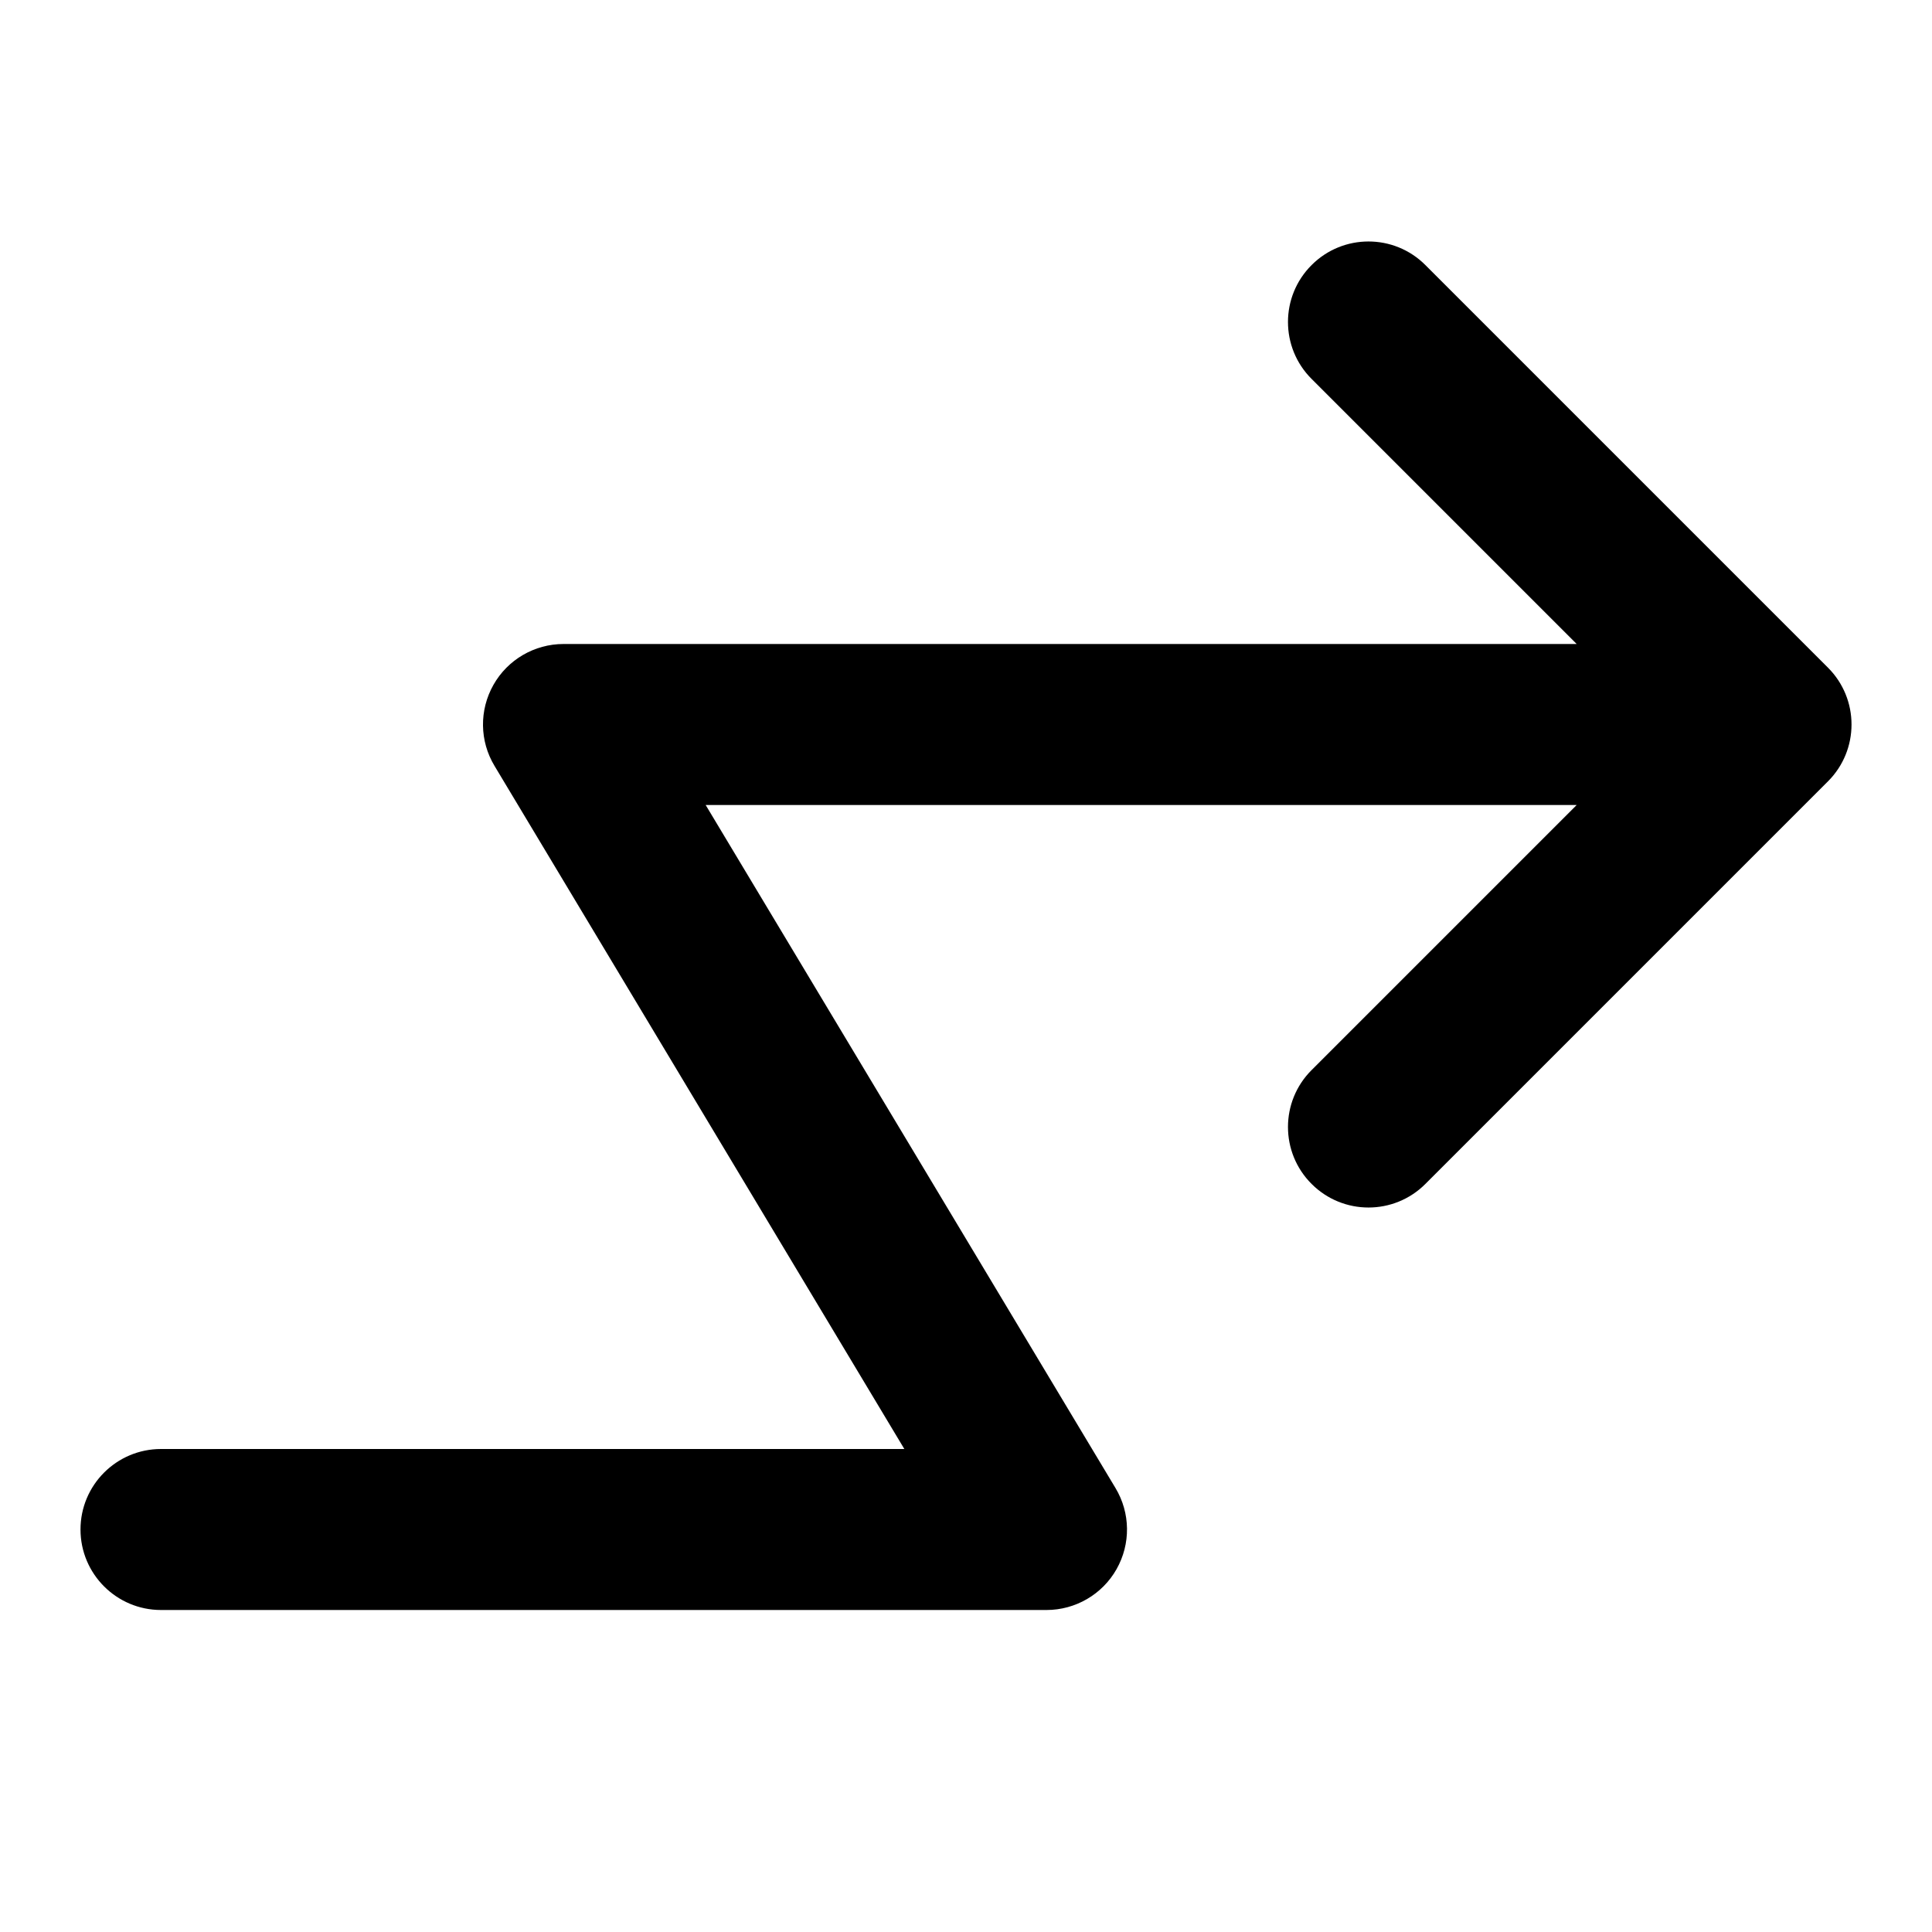
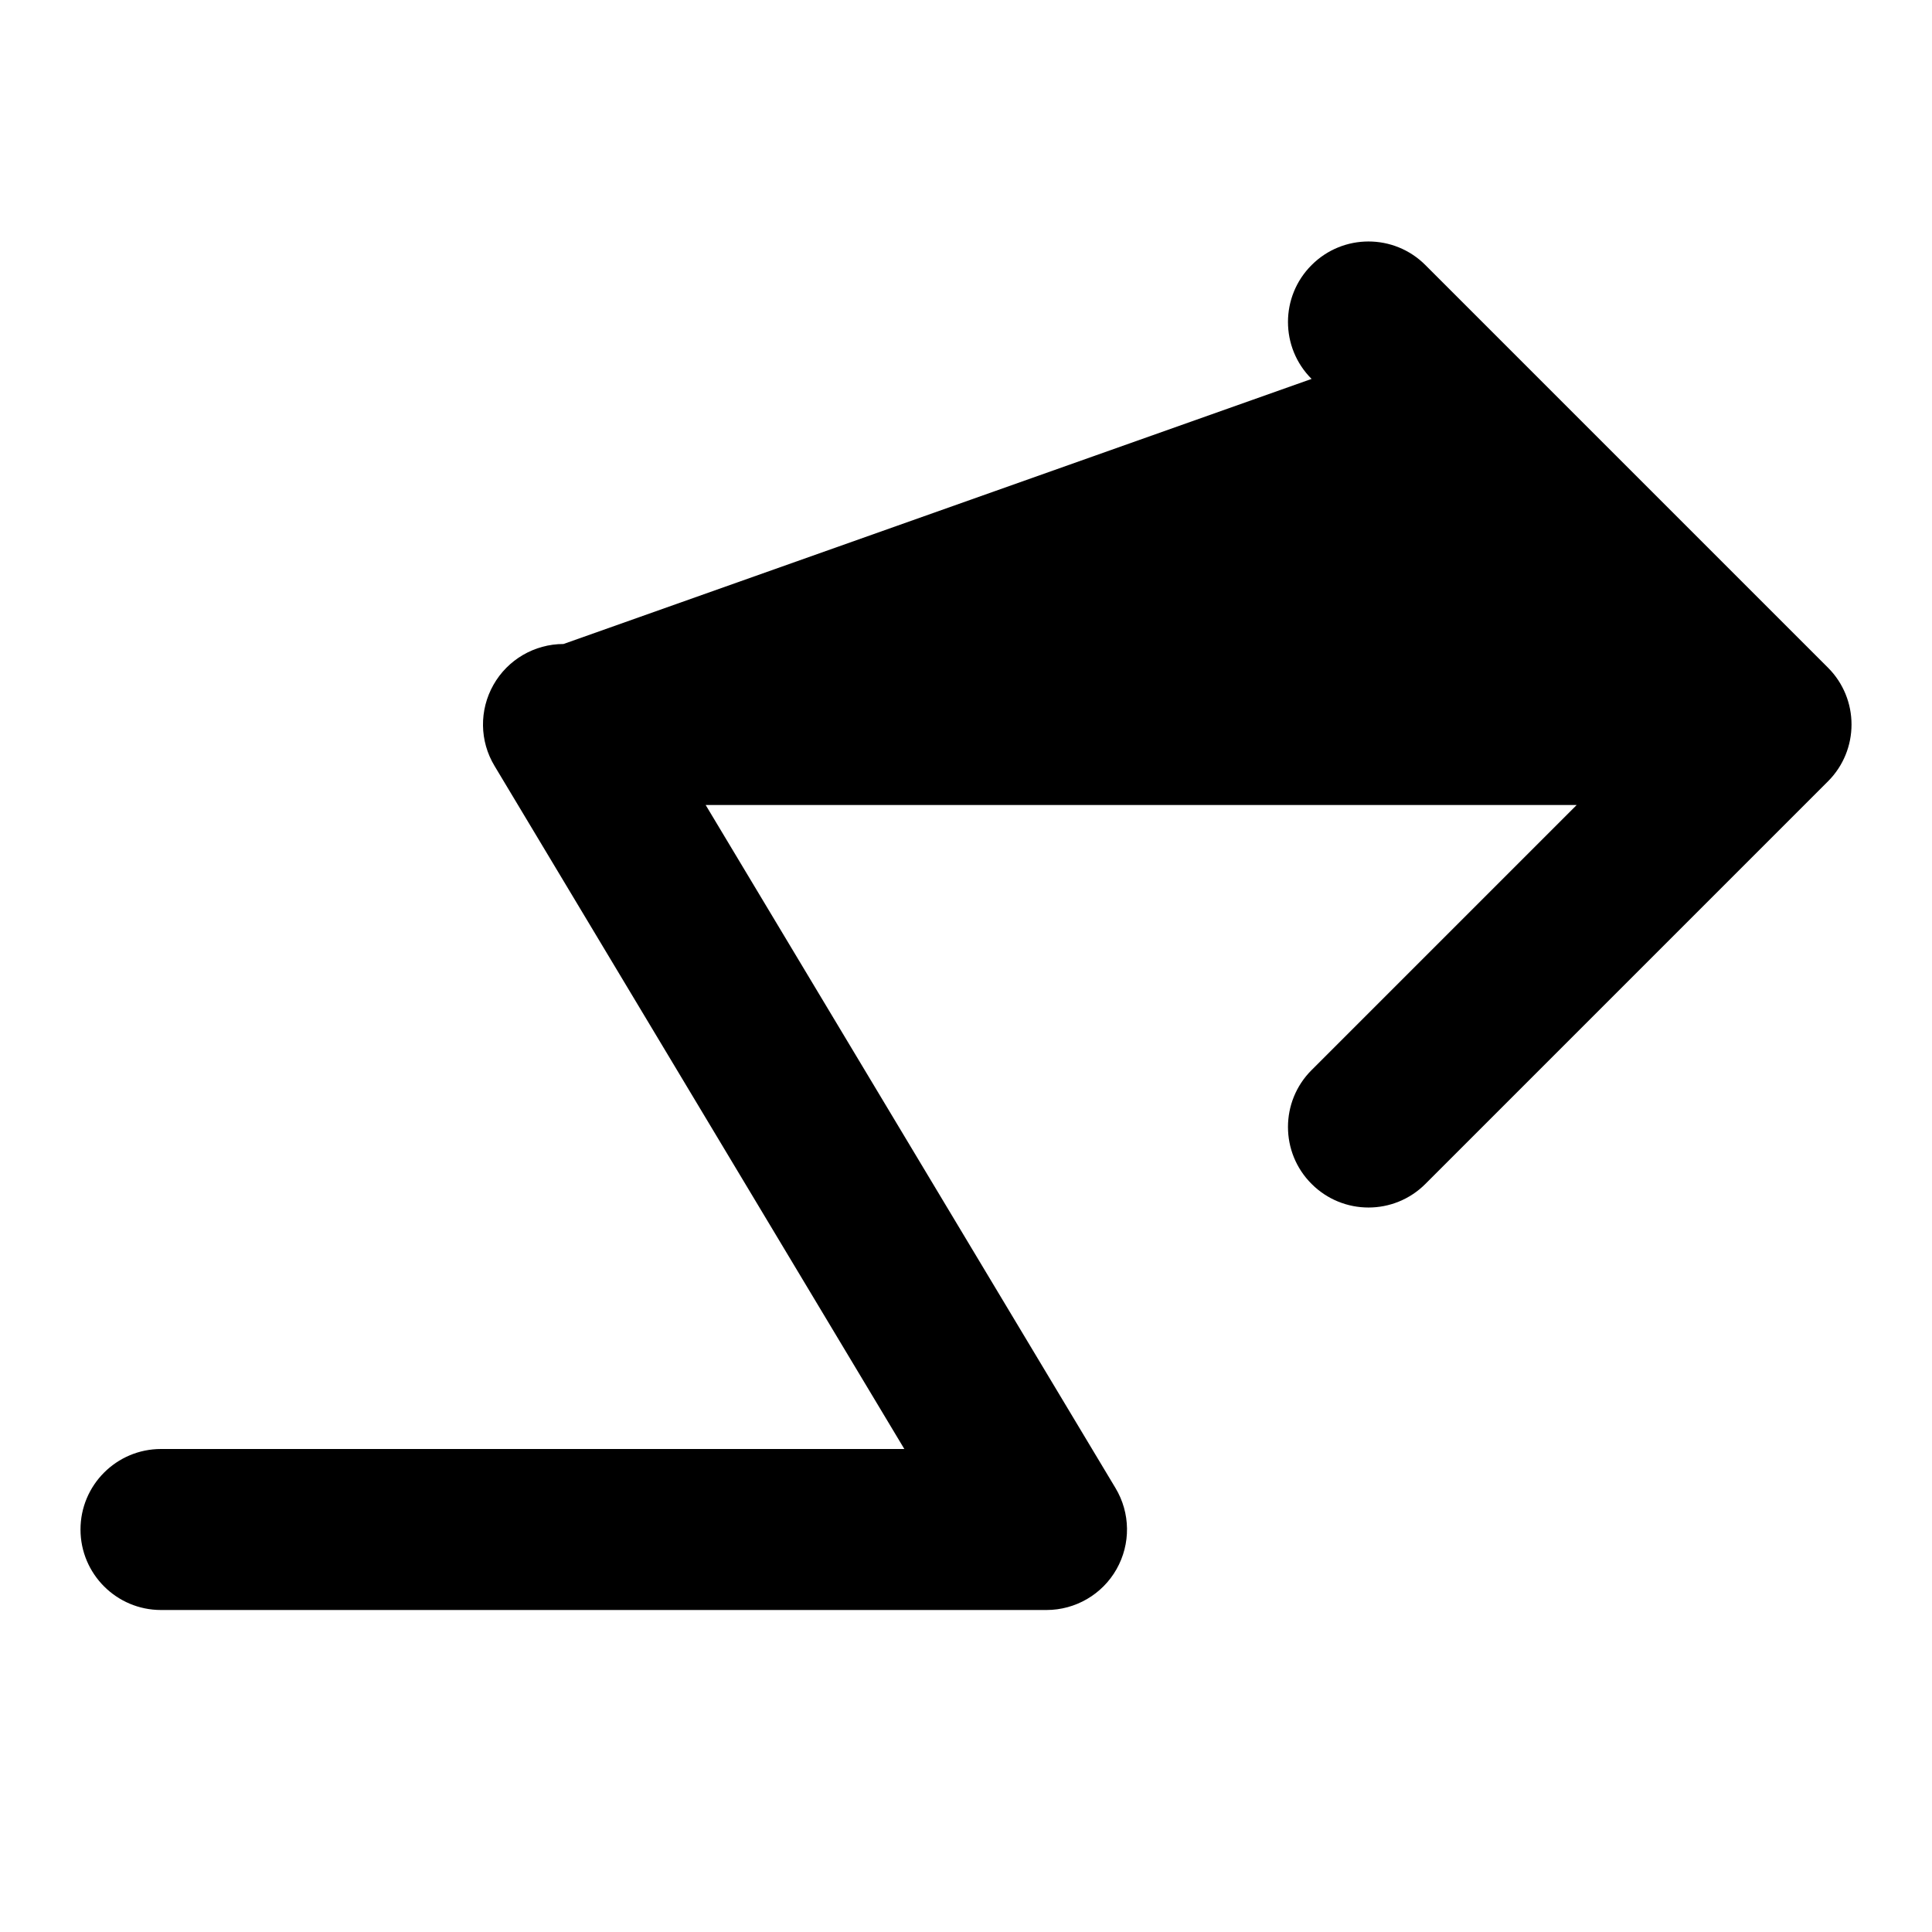
<svg xmlns="http://www.w3.org/2000/svg" width="800px" height="800px" viewBox="0 0 24 24" fill="none">
-   <path fill-rule="evenodd" clip-rule="evenodd" d="M16.293 3.293C16.683 2.902 17.317 2.902 17.707 3.293L22.707 8.293C23.098 8.683 23.098 9.317 22.707 9.707L17.707 14.707C17.317 15.098 16.683 15.098 16.293 14.707C15.902 14.317 15.902 13.683 16.293 13.293L19.586 10H8.766L13.857 18.485C14.043 18.794 14.048 19.179 13.87 19.493C13.693 19.806 13.36 20 13 20H2C1.448 20 1 19.552 1 19C1 18.448 1.448 18 2 18H11.234L6.143 9.514C5.957 9.206 5.952 8.821 6.13 8.507C6.307 8.194 6.64 8 7 8H19.586L16.293 4.707C15.902 4.317 15.902 3.683 16.293 3.293Z" fill="#000000" />
+   <path fill-rule="evenodd" clip-rule="evenodd" d="M16.293 3.293C16.683 2.902 17.317 2.902 17.707 3.293L22.707 8.293C23.098 8.683 23.098 9.317 22.707 9.707L17.707 14.707C17.317 15.098 16.683 15.098 16.293 14.707C15.902 14.317 15.902 13.683 16.293 13.293L19.586 10H8.766L13.857 18.485C14.043 18.794 14.048 19.179 13.87 19.493C13.693 19.806 13.36 20 13 20H2C1.448 20 1 19.552 1 19C1 18.448 1.448 18 2 18H11.234L6.143 9.514C5.957 9.206 5.952 8.821 6.13 8.507C6.307 8.194 6.64 8 7 8L16.293 4.707C15.902 4.317 15.902 3.683 16.293 3.293Z" fill="#000000" />
</svg>